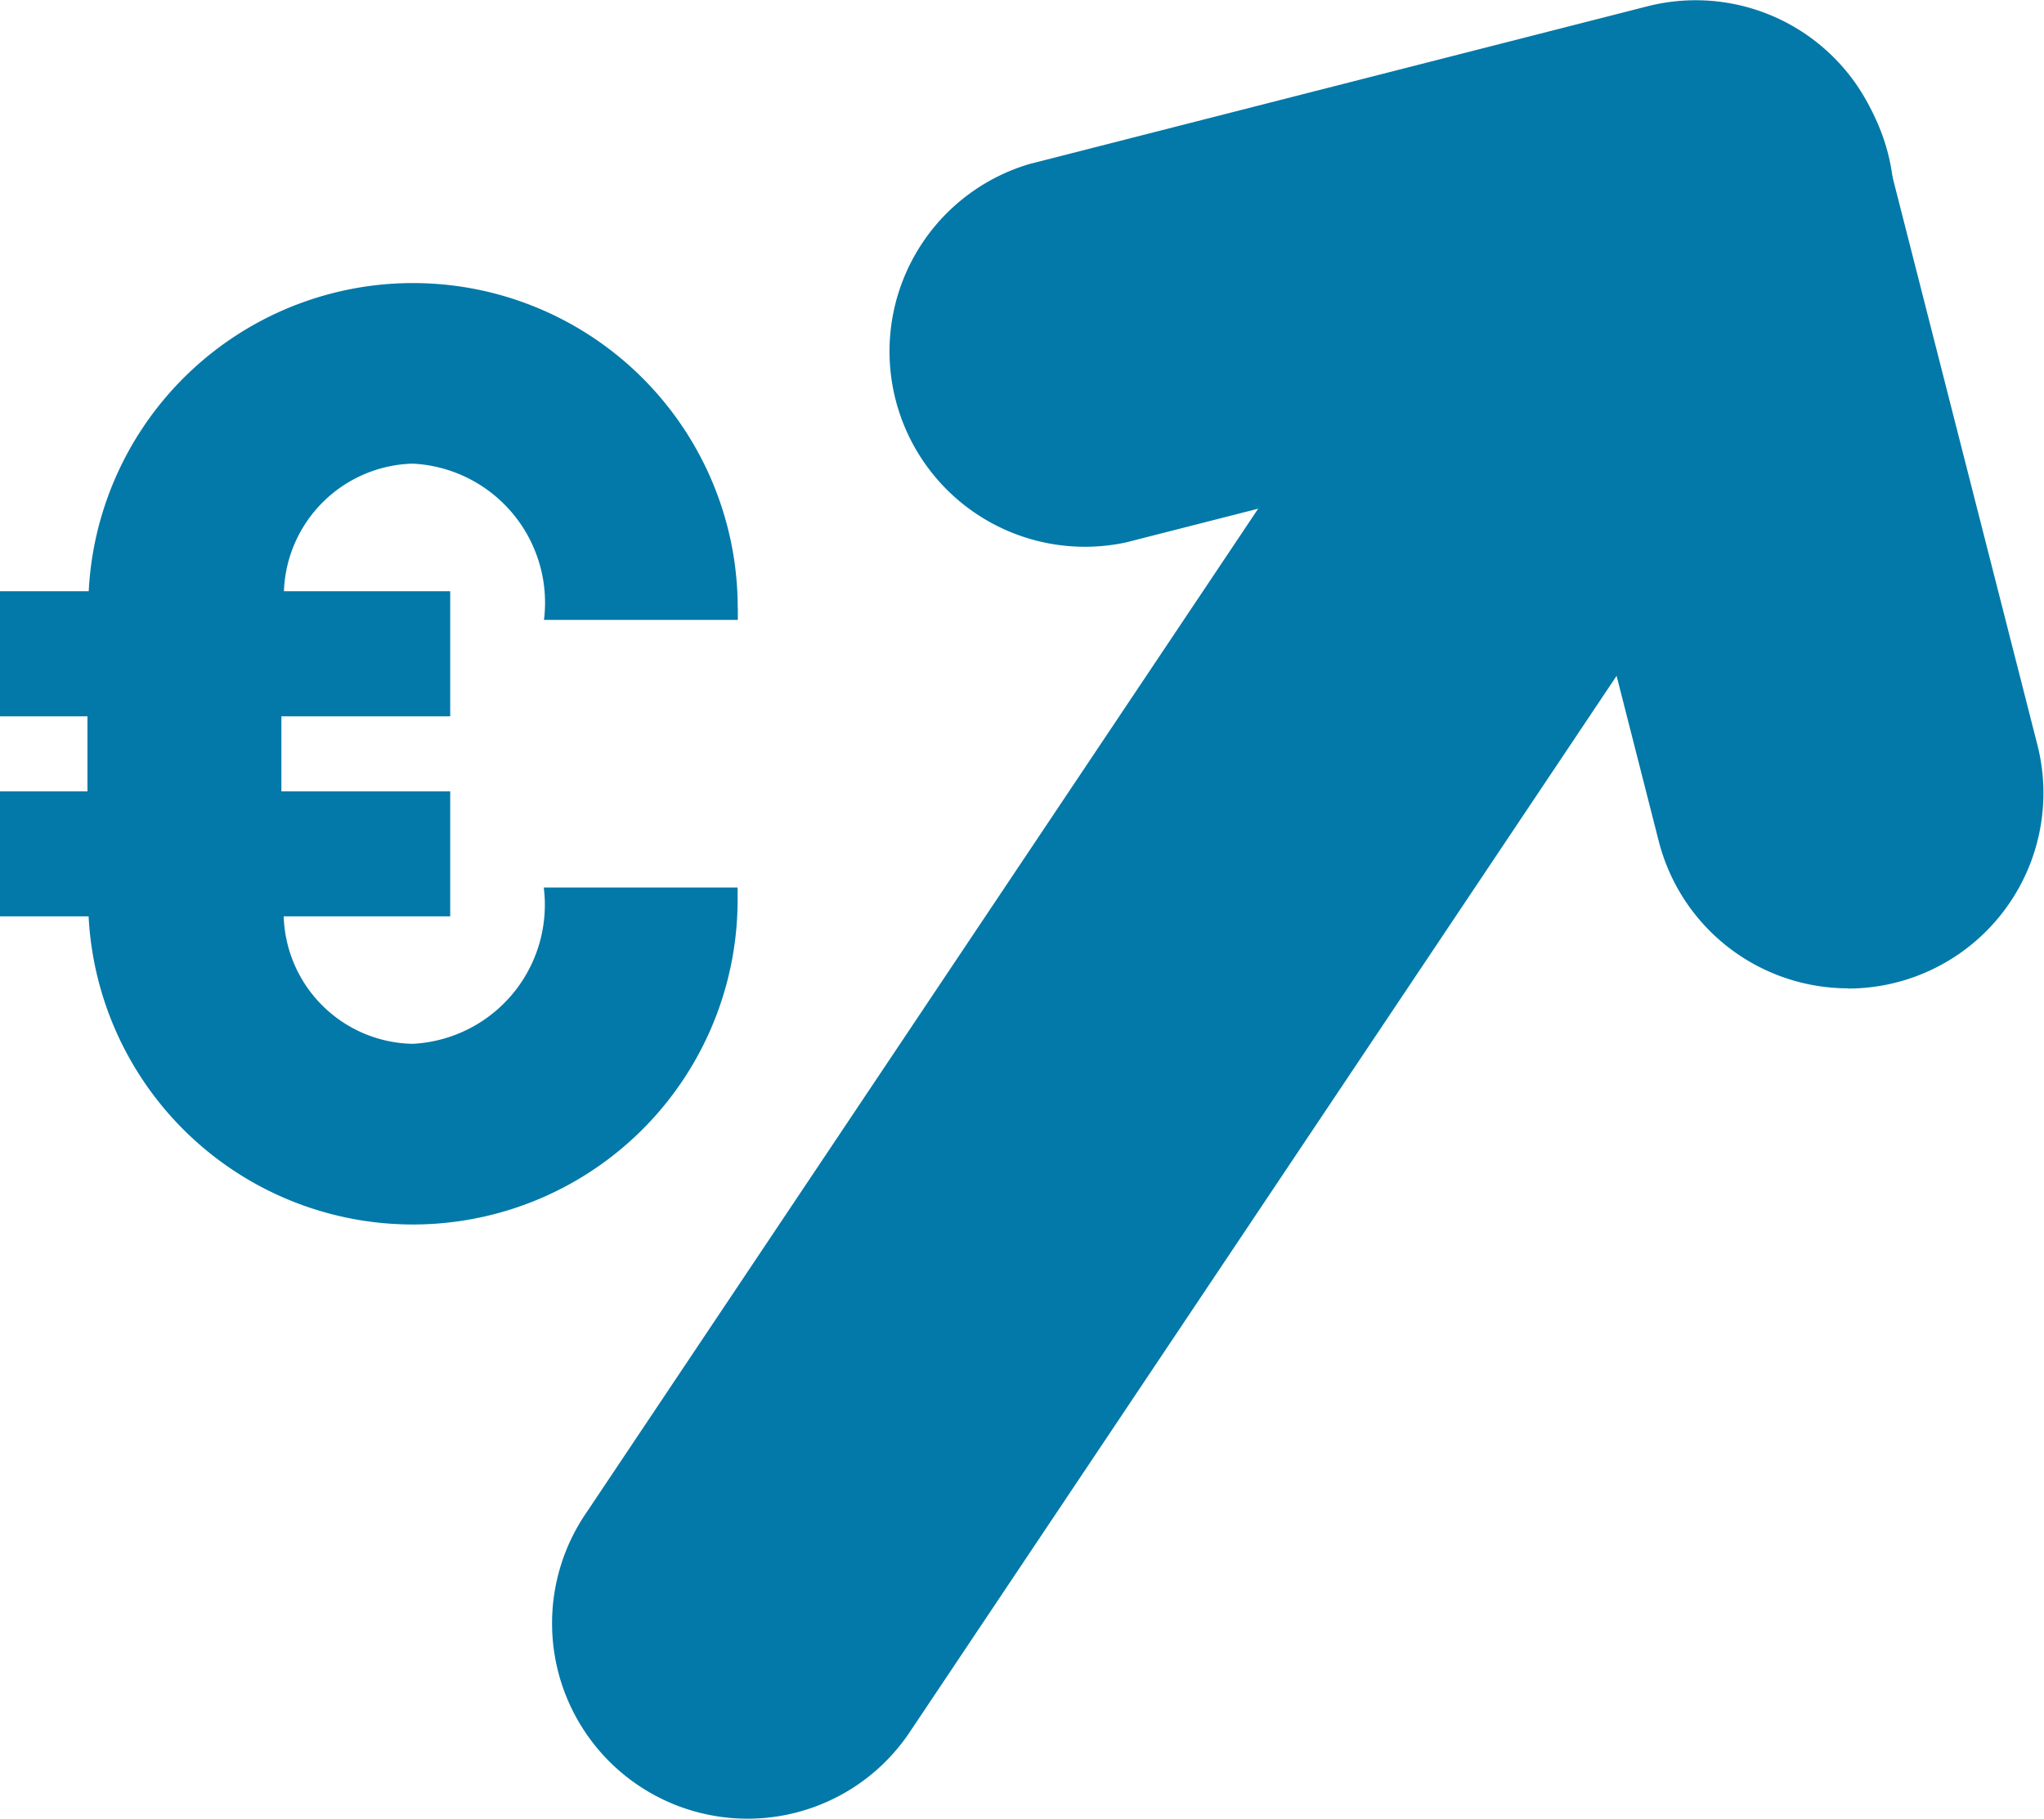
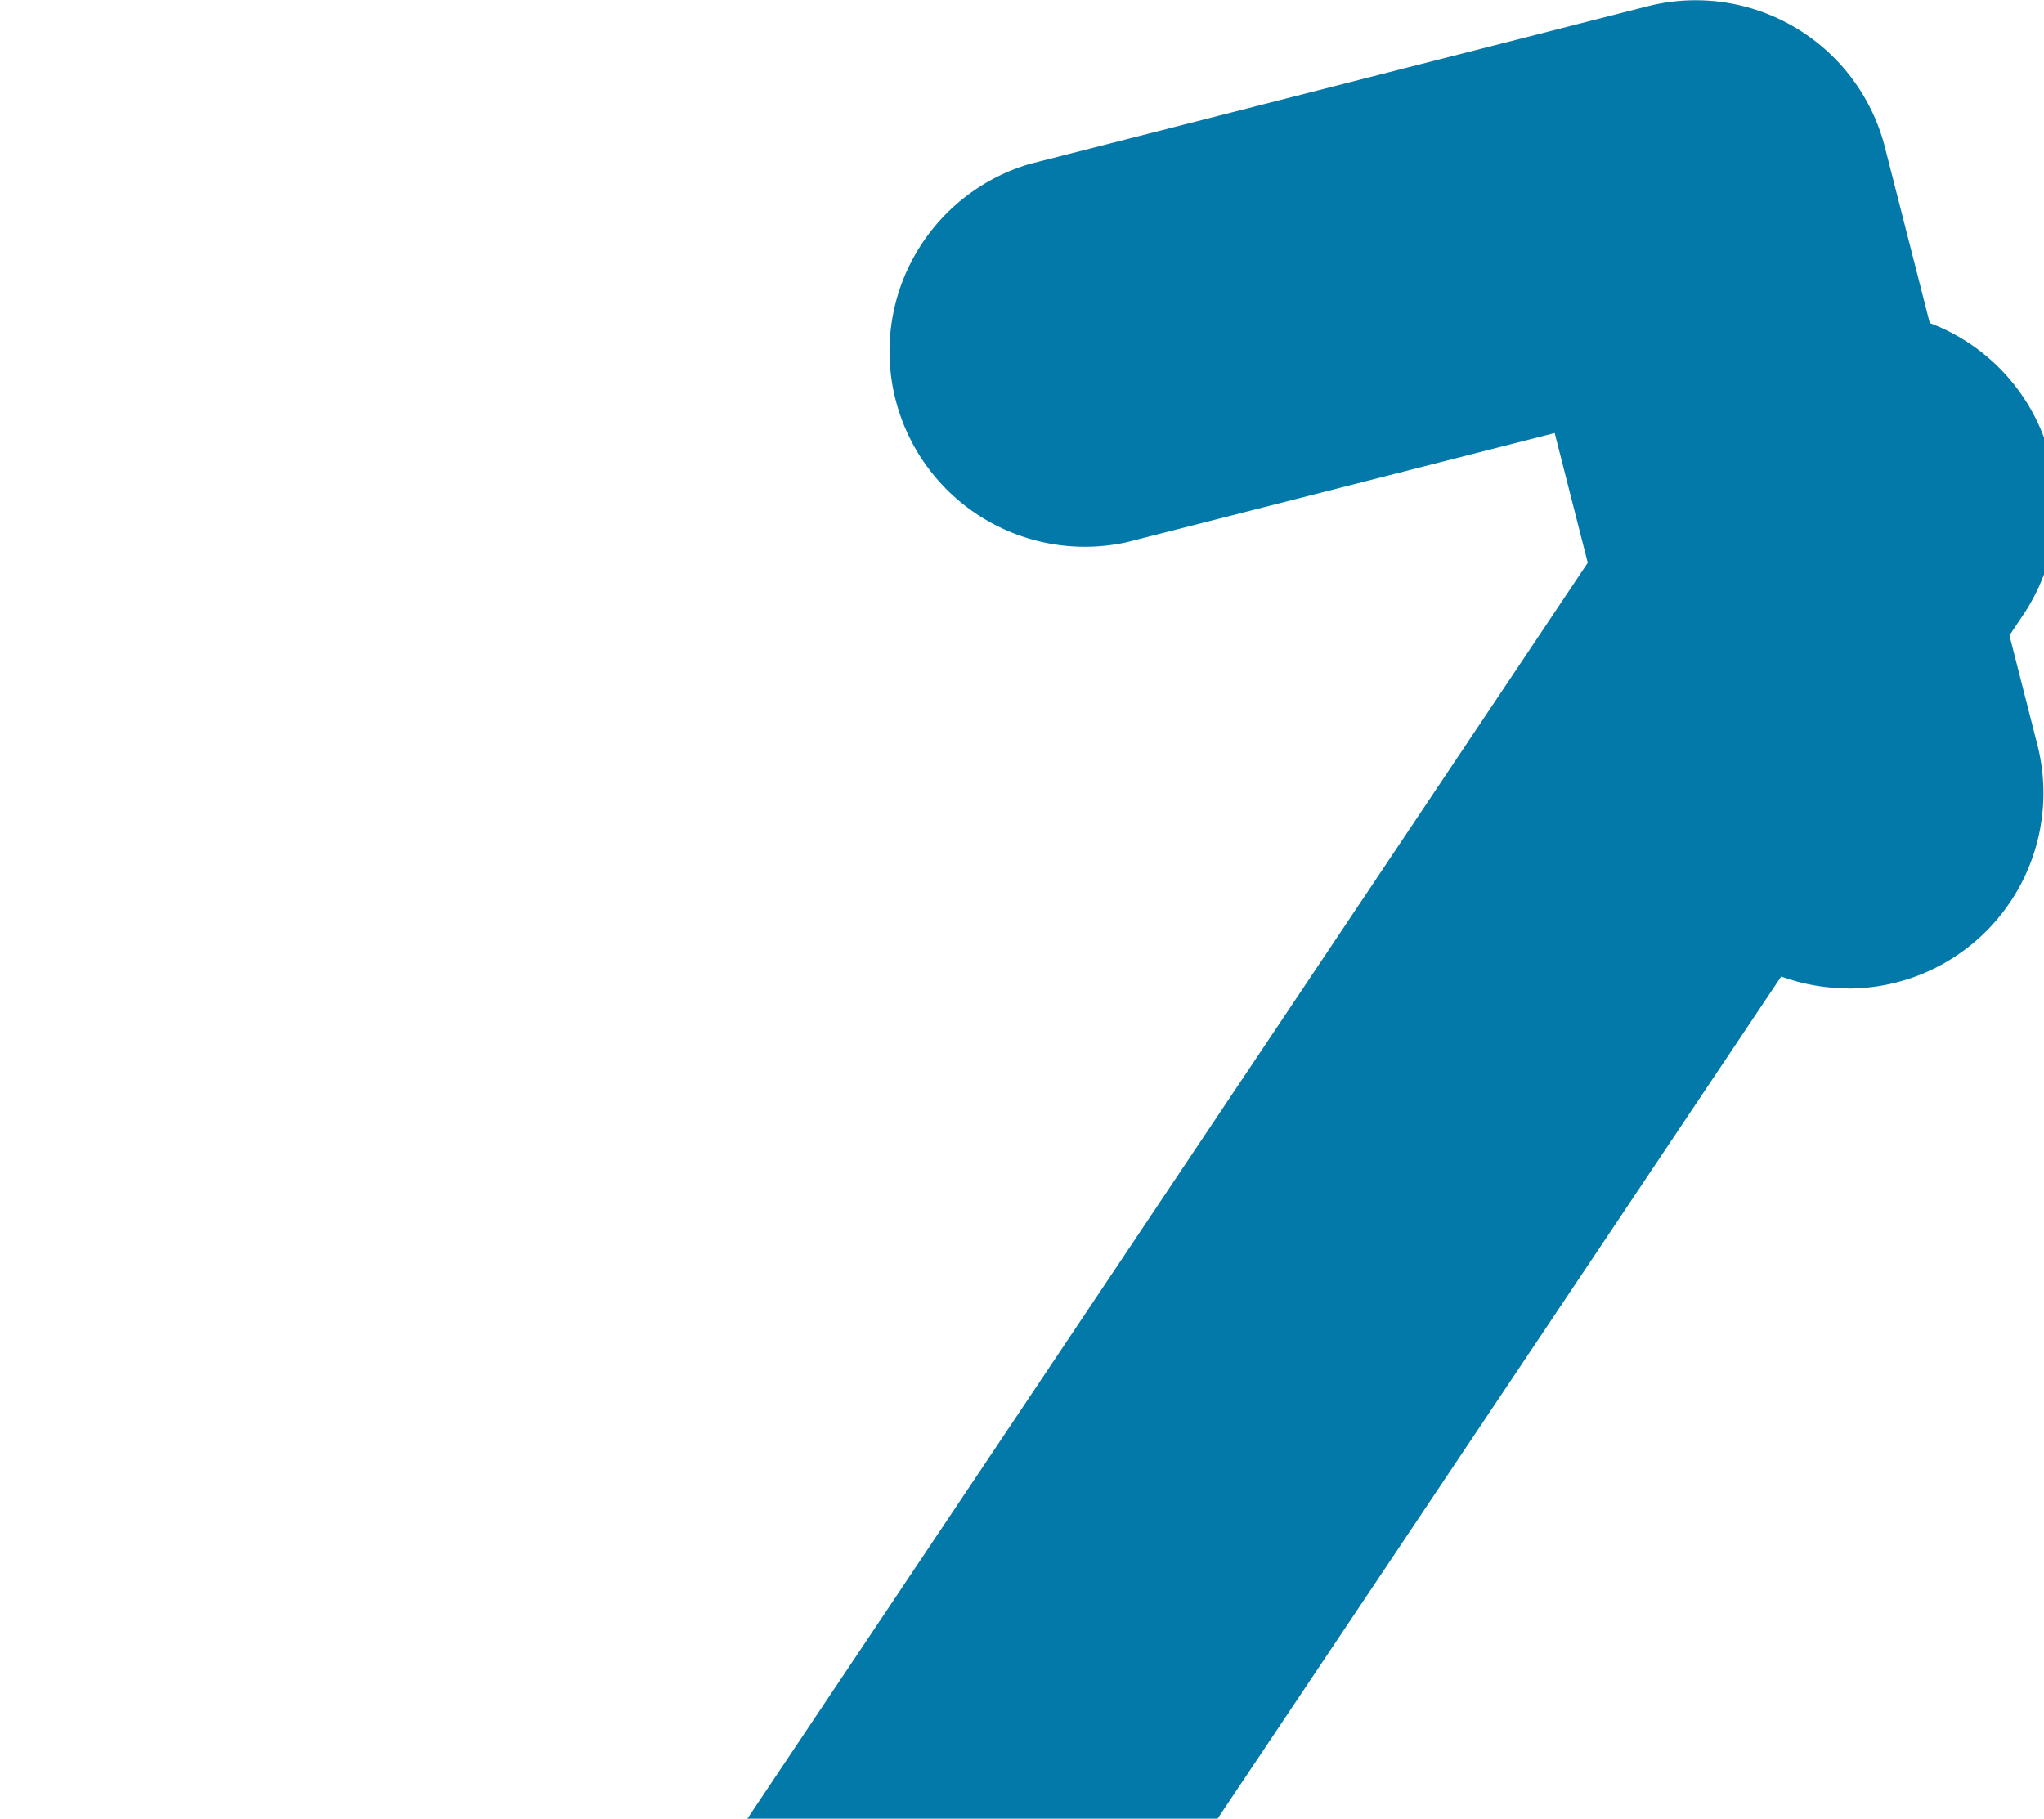
<svg xmlns="http://www.w3.org/2000/svg" id="SEA" width="19.445" height="17.303" viewBox="0 0 19.445 17.303">
  <g id="Groupe_628" data-name="Groupe 628" transform="translate(5.252 0.062)">
-     <path id="Tracé_736" data-name="Tracé 736" d="M6444.125,2146.953a1.859,1.859,0,0,1-1.544-2.893l9.048-13.523a1.859,1.859,0,0,1,3.091,2.067l-9.049,13.523A1.855,1.855,0,0,1,6444.125,2146.953Z" transform="translate(-6442.267 -2129.712)" fill="#0279a8" />
+     <path id="Tracé_736" data-name="Tracé 736" d="M6444.125,2146.953l9.048-13.523a1.859,1.859,0,0,1,3.091,2.067l-9.049,13.523A1.855,1.855,0,0,1,6444.125,2146.953Z" transform="translate(-6442.267 -2129.712)" fill="#0279a8" />
  </g>
  <g id="Groupe_629" data-name="Groupe 629" transform="translate(8.399 0)">
    <path id="Tracé_737" data-name="Tracé 737" d="M6536.1,2137.452a1.86,1.86,0,0,1-1.8-1.4l-.99-3.883-4.076,1.04a1.859,1.859,0,0,1-.919-3.6l5.877-1.5a1.858,1.858,0,0,1,2.26,1.342l1.45,5.684a1.86,1.86,0,0,1-1.8,2.319Z" transform="translate(-6526.919 -2128.049)" fill="#0279a8" />
  </g>
  <g id="Groupe_631" data-name="Groupe 631" transform="translate(0 2.698)">
    <g id="Groupe_630" data-name="Groupe 630">
-       <path id="Tracé_738" data-name="Tracé 738" d="M6308.02,2203.69v.119h-1.844a1.325,1.325,0,0,0-1.249-1.487,1.26,1.26,0,0,0-1.225,1.214h1.582v1.19h-1.606v.714h1.606v1.189H6303.7a1.251,1.251,0,0,0,1.225,1.213,1.324,1.324,0,0,0,1.249-1.487h1.844v.119a3.089,3.089,0,0,1-6.174.155H6301v-1.189h.833v-.714H6301v-1.19h.845a3.089,3.089,0,0,1,6.174.155Z" transform="translate(-6301.001 -2200.609)" fill="#0279a8" />
-     </g>
+       </g>
  </g>
</svg>